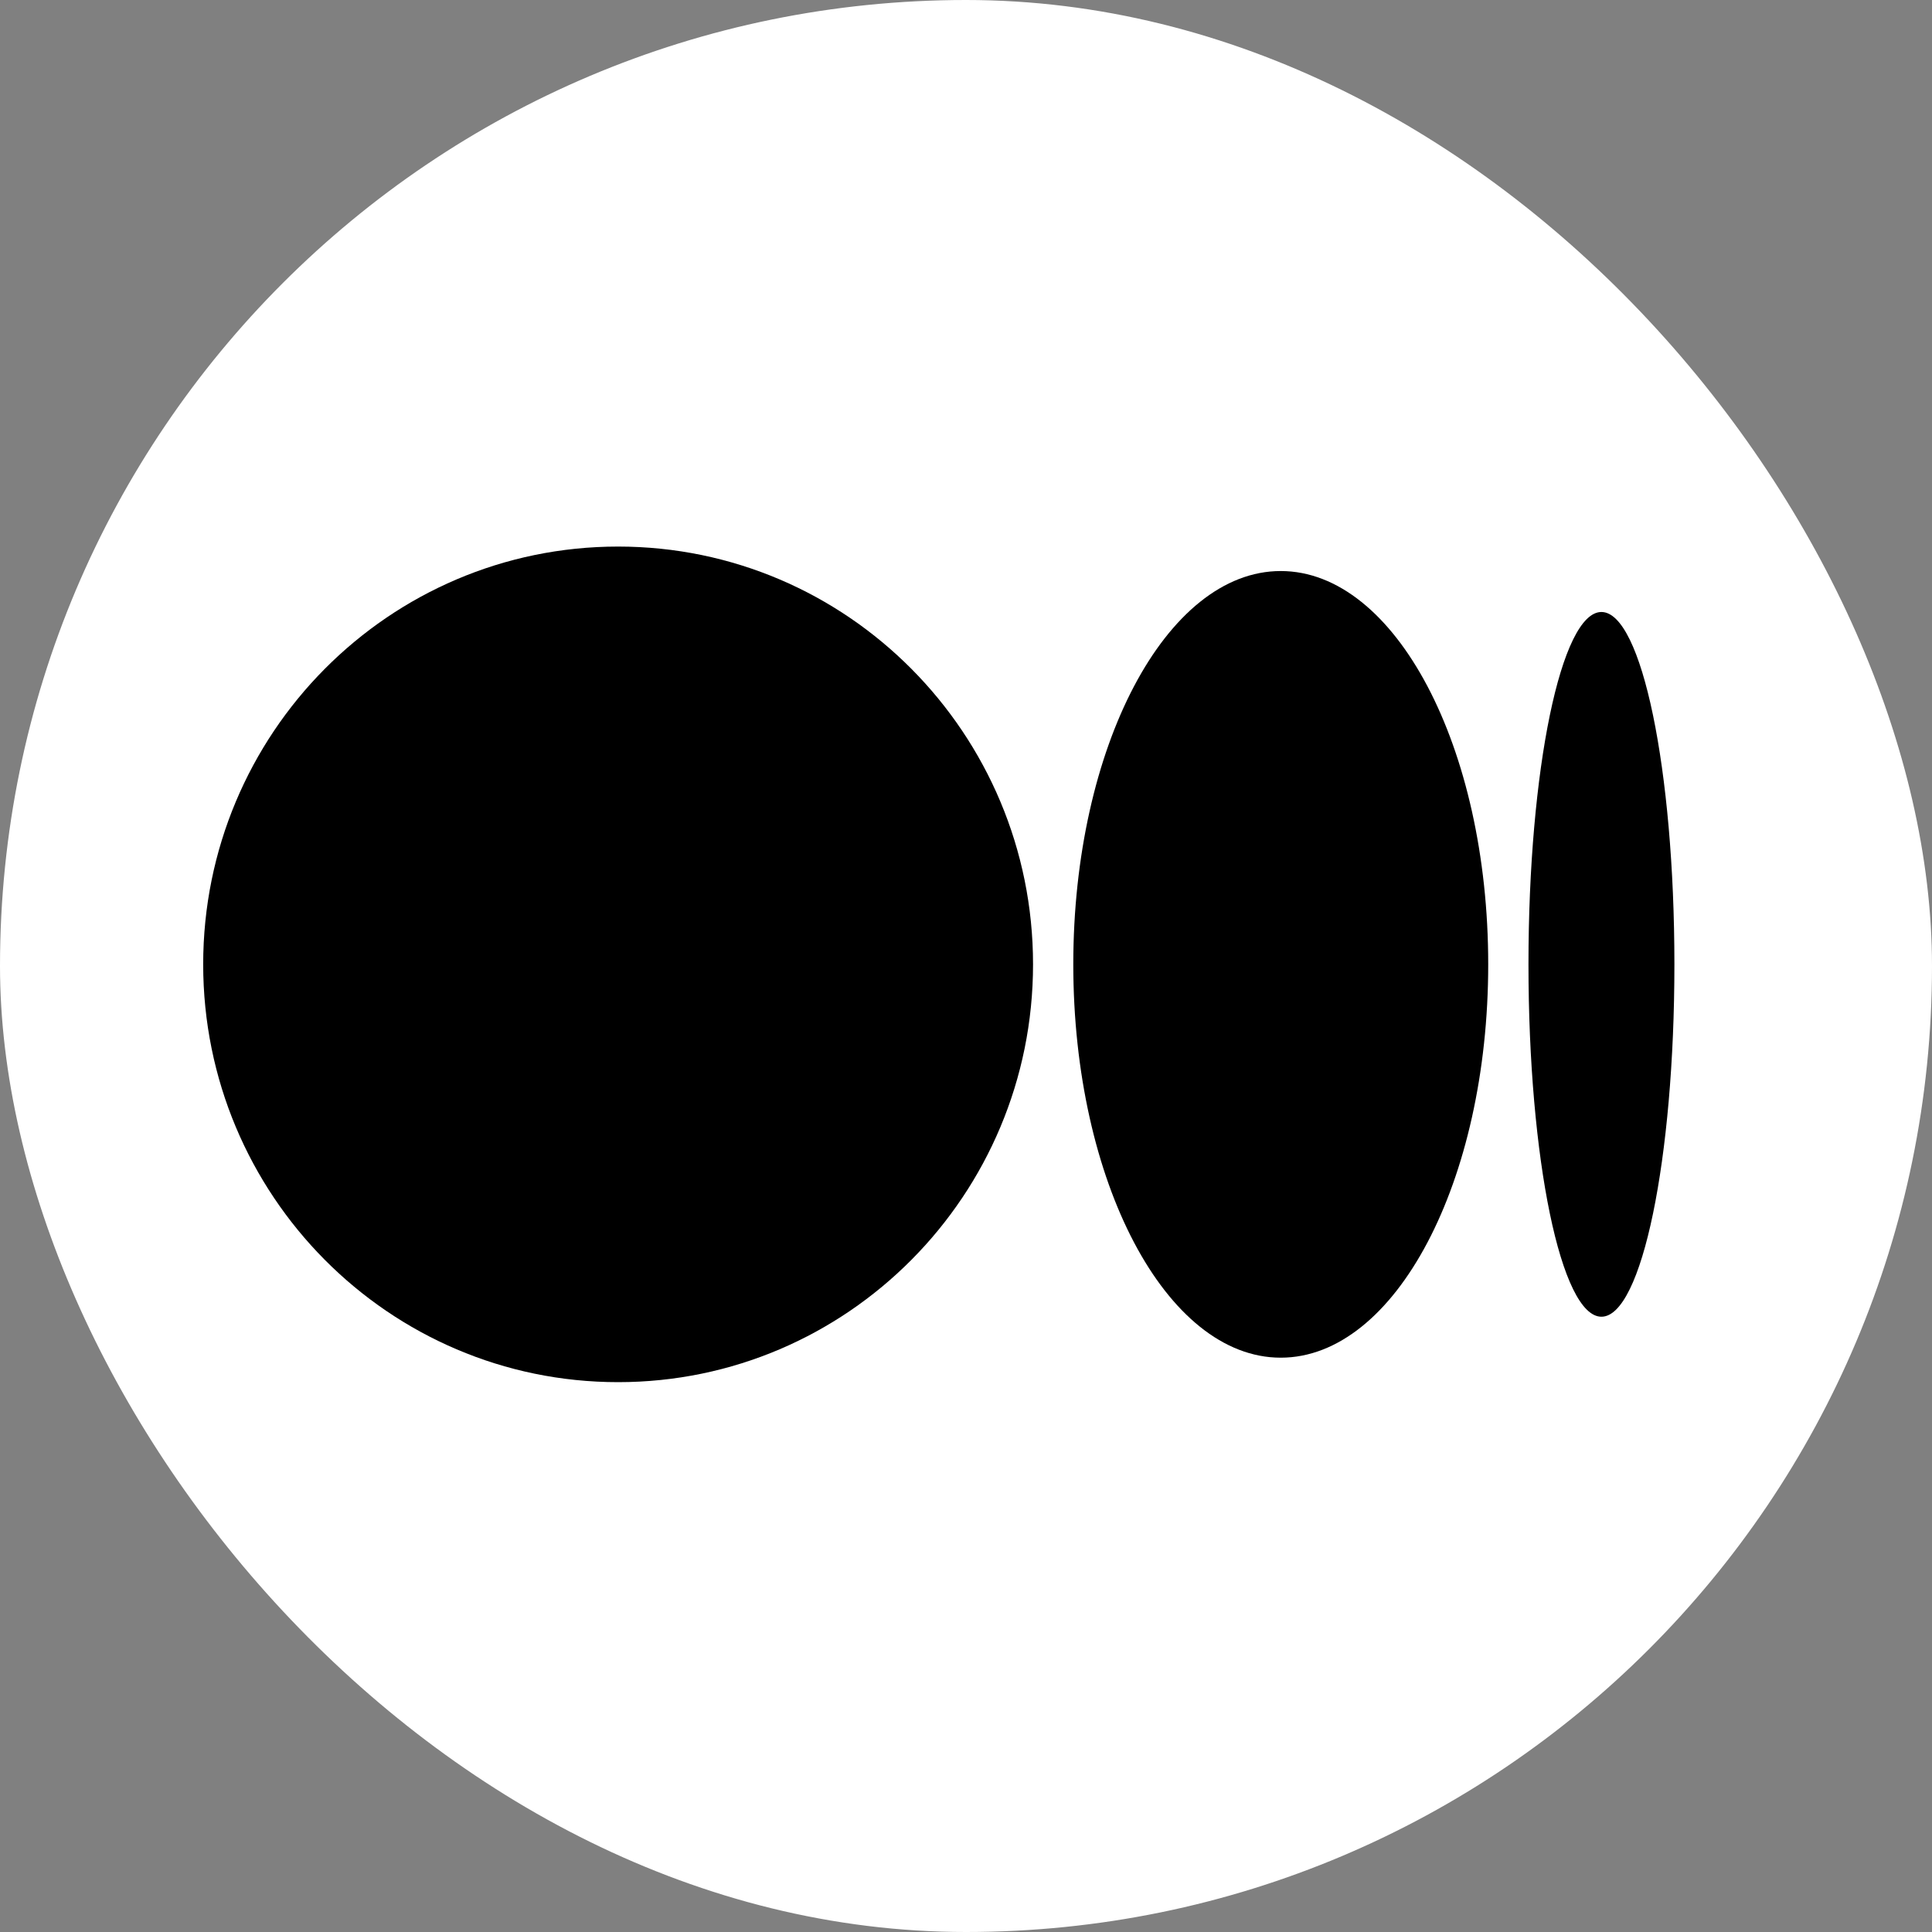
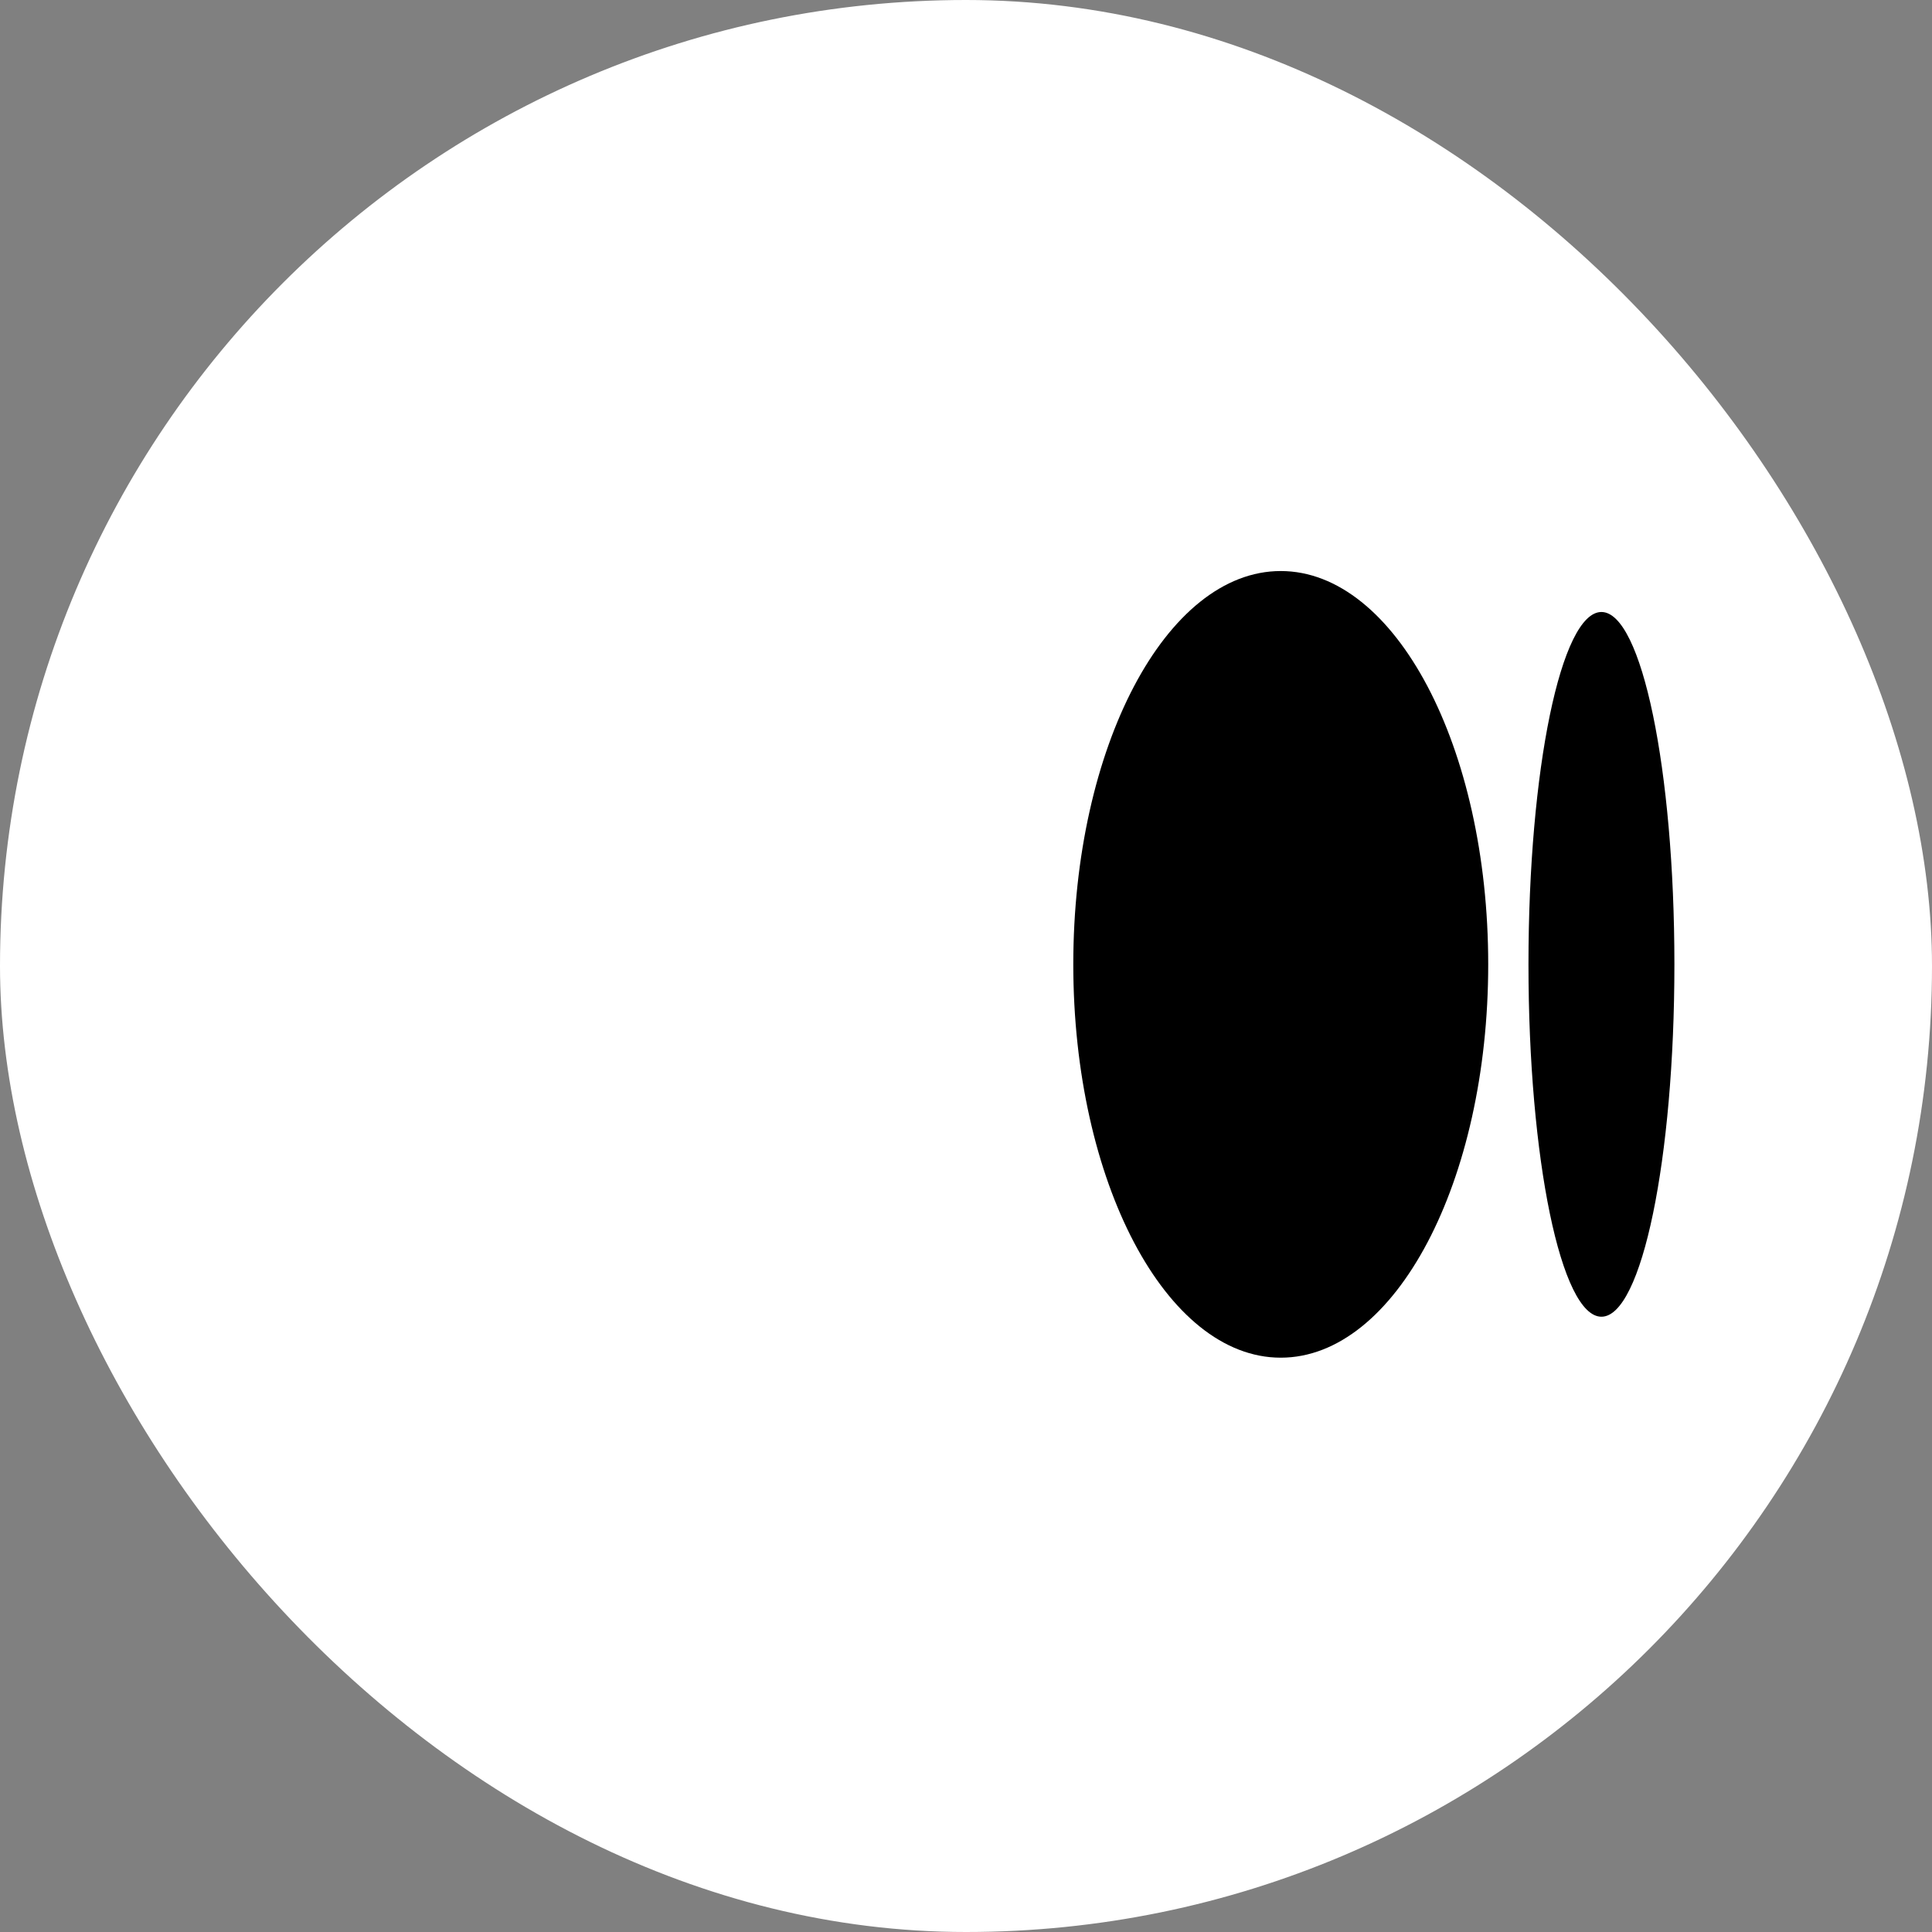
<svg xmlns="http://www.w3.org/2000/svg" width="30" height="30" viewBox="0 0 30 30" fill="none">
  <rect x="0" y="0" width="30" height="30" fill="#808080" stroke="none" />
  <rect width="30" height="30" rx="15" fill="white" />
-   <path d="M16.041 14.974C16.041 18.557 13.156 21.462 9.598 21.462C6.04 21.462 3.155 18.557 3.155 14.974C3.155 11.392 6.039 8.487 9.598 8.487C13.156 8.487 16.041 11.392 16.041 14.974Z" fill="black" />
  <path d="M23.109 14.974C23.109 18.347 21.667 21.082 19.887 21.082C18.108 21.082 16.666 18.347 16.666 14.974C16.666 11.602 18.108 8.867 19.887 8.867C21.666 8.867 23.109 11.601 23.109 14.974" fill="black" />
  <path d="M26 14.974C26 17.995 25.493 20.446 24.867 20.446C24.241 20.446 23.734 17.996 23.734 14.974C23.734 11.953 24.241 9.503 24.867 9.503C25.492 9.503 26 11.953 26 14.974Z" fill="black" />
</svg>